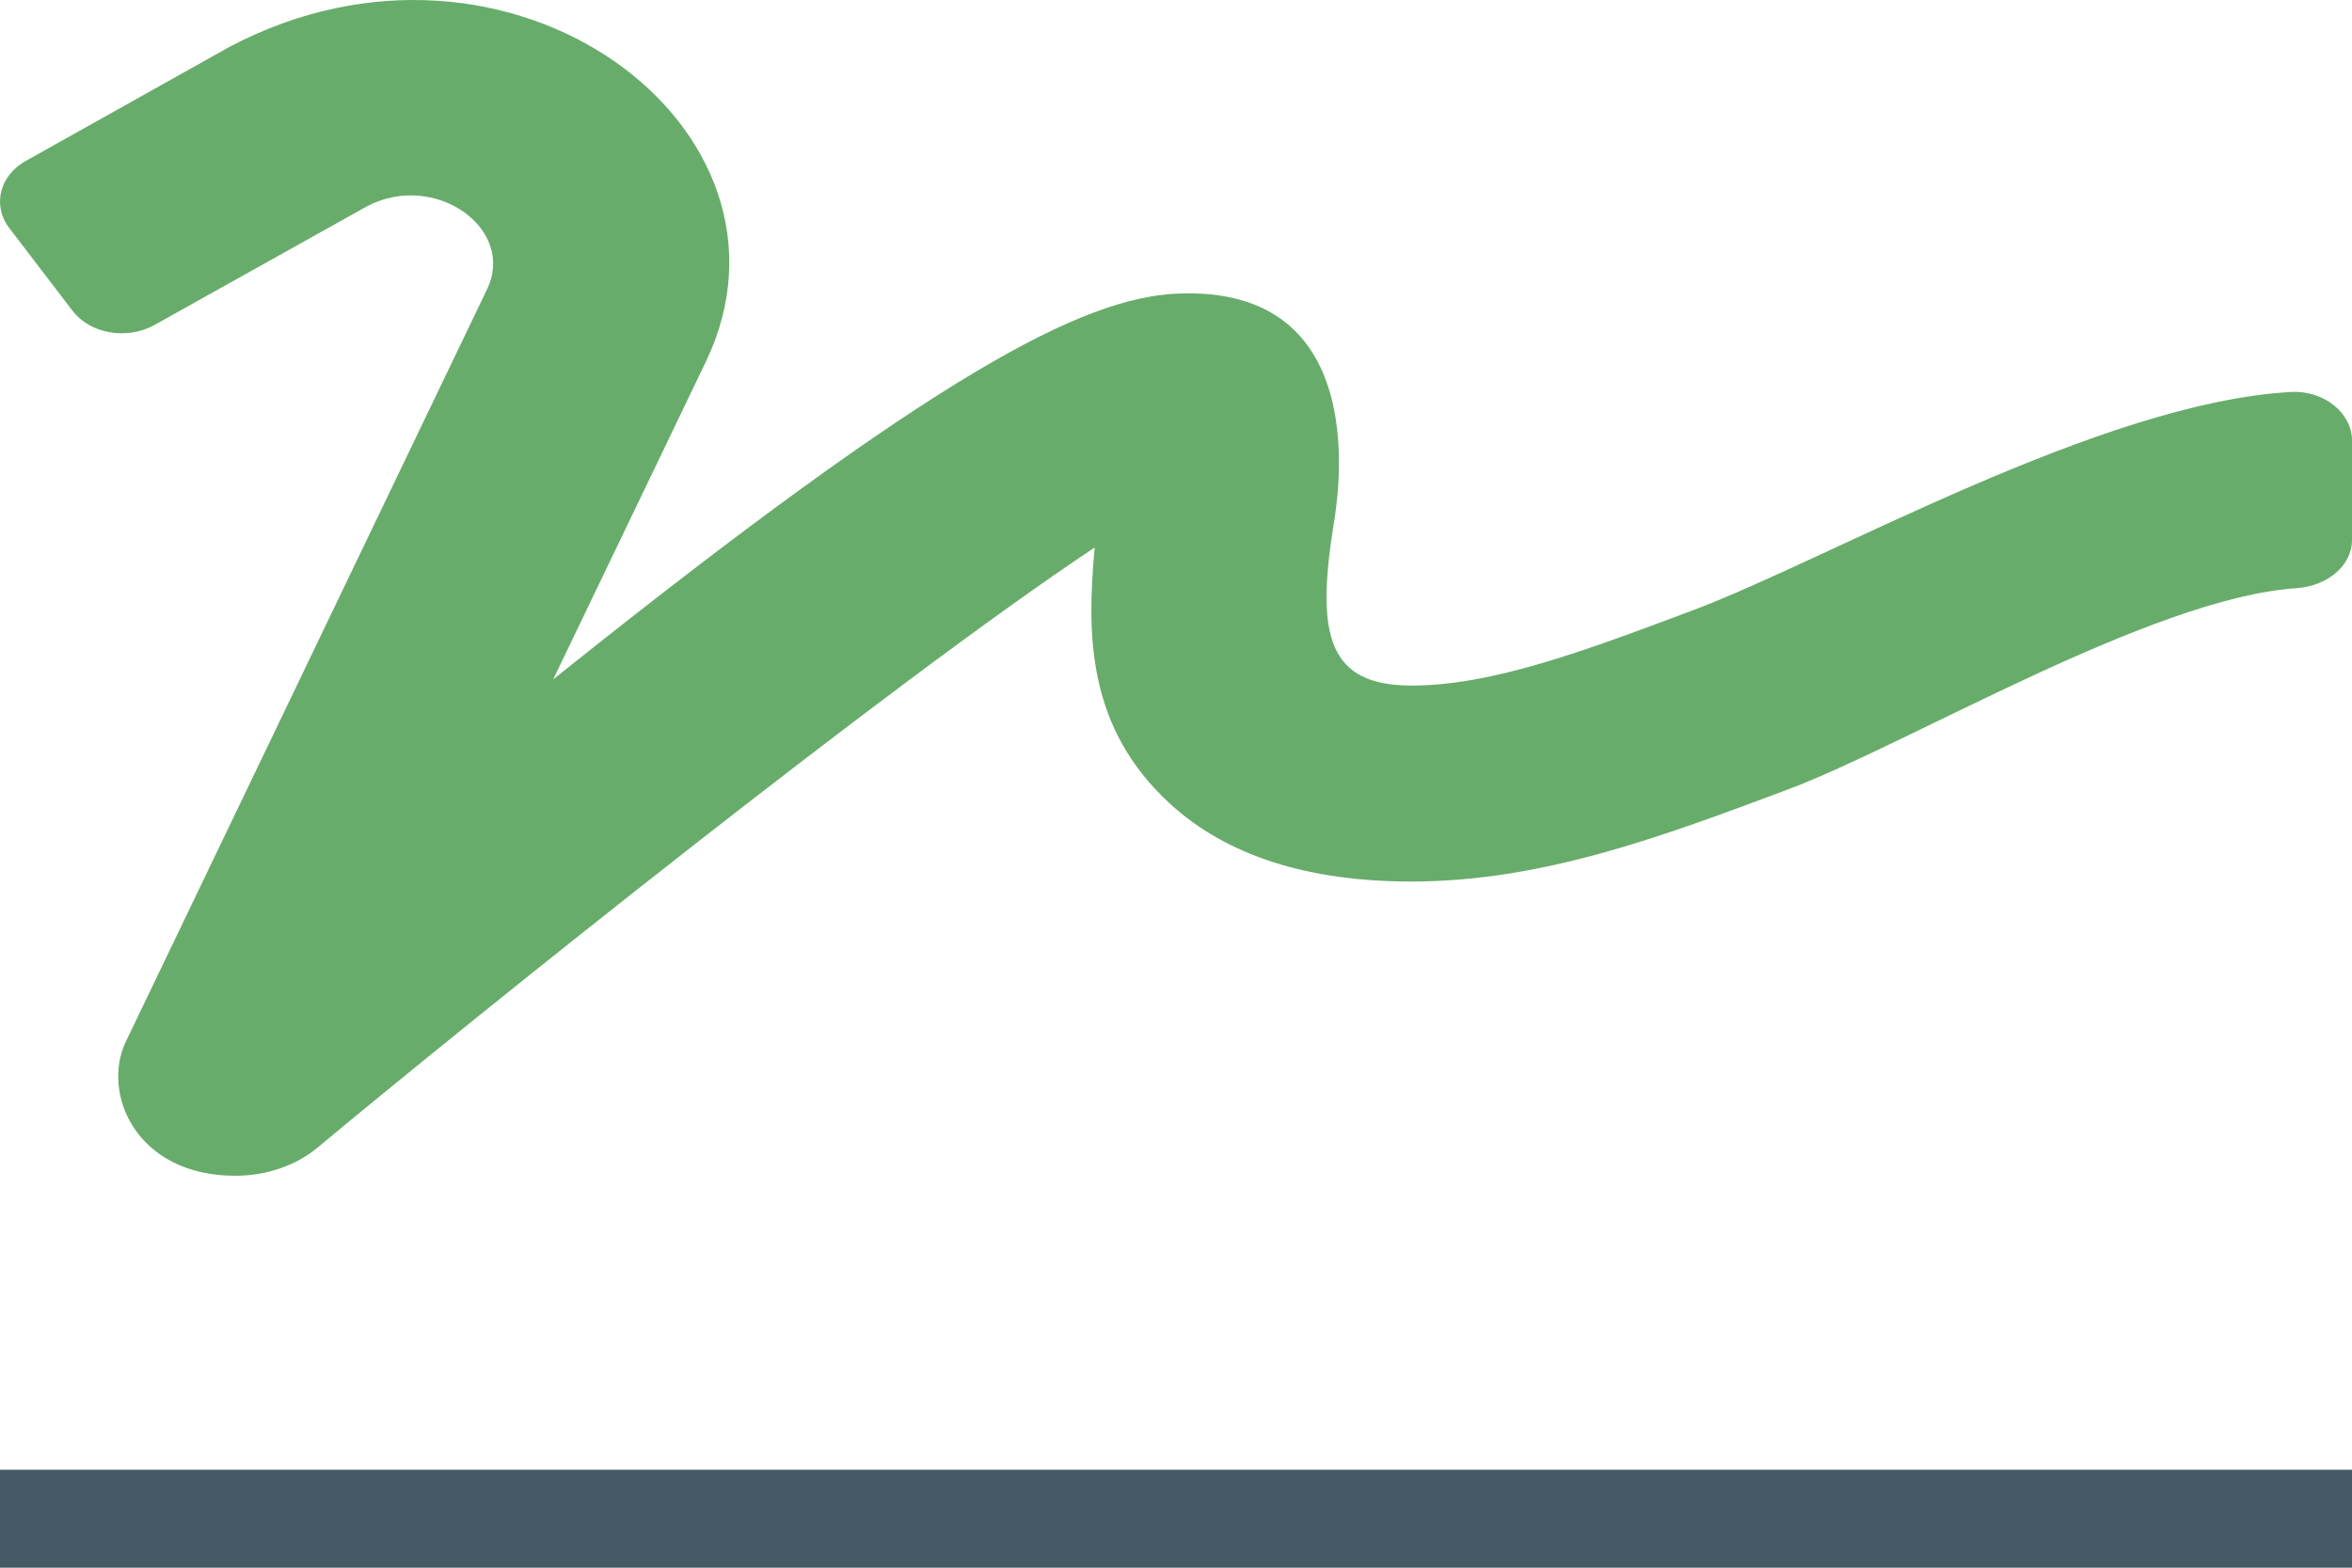
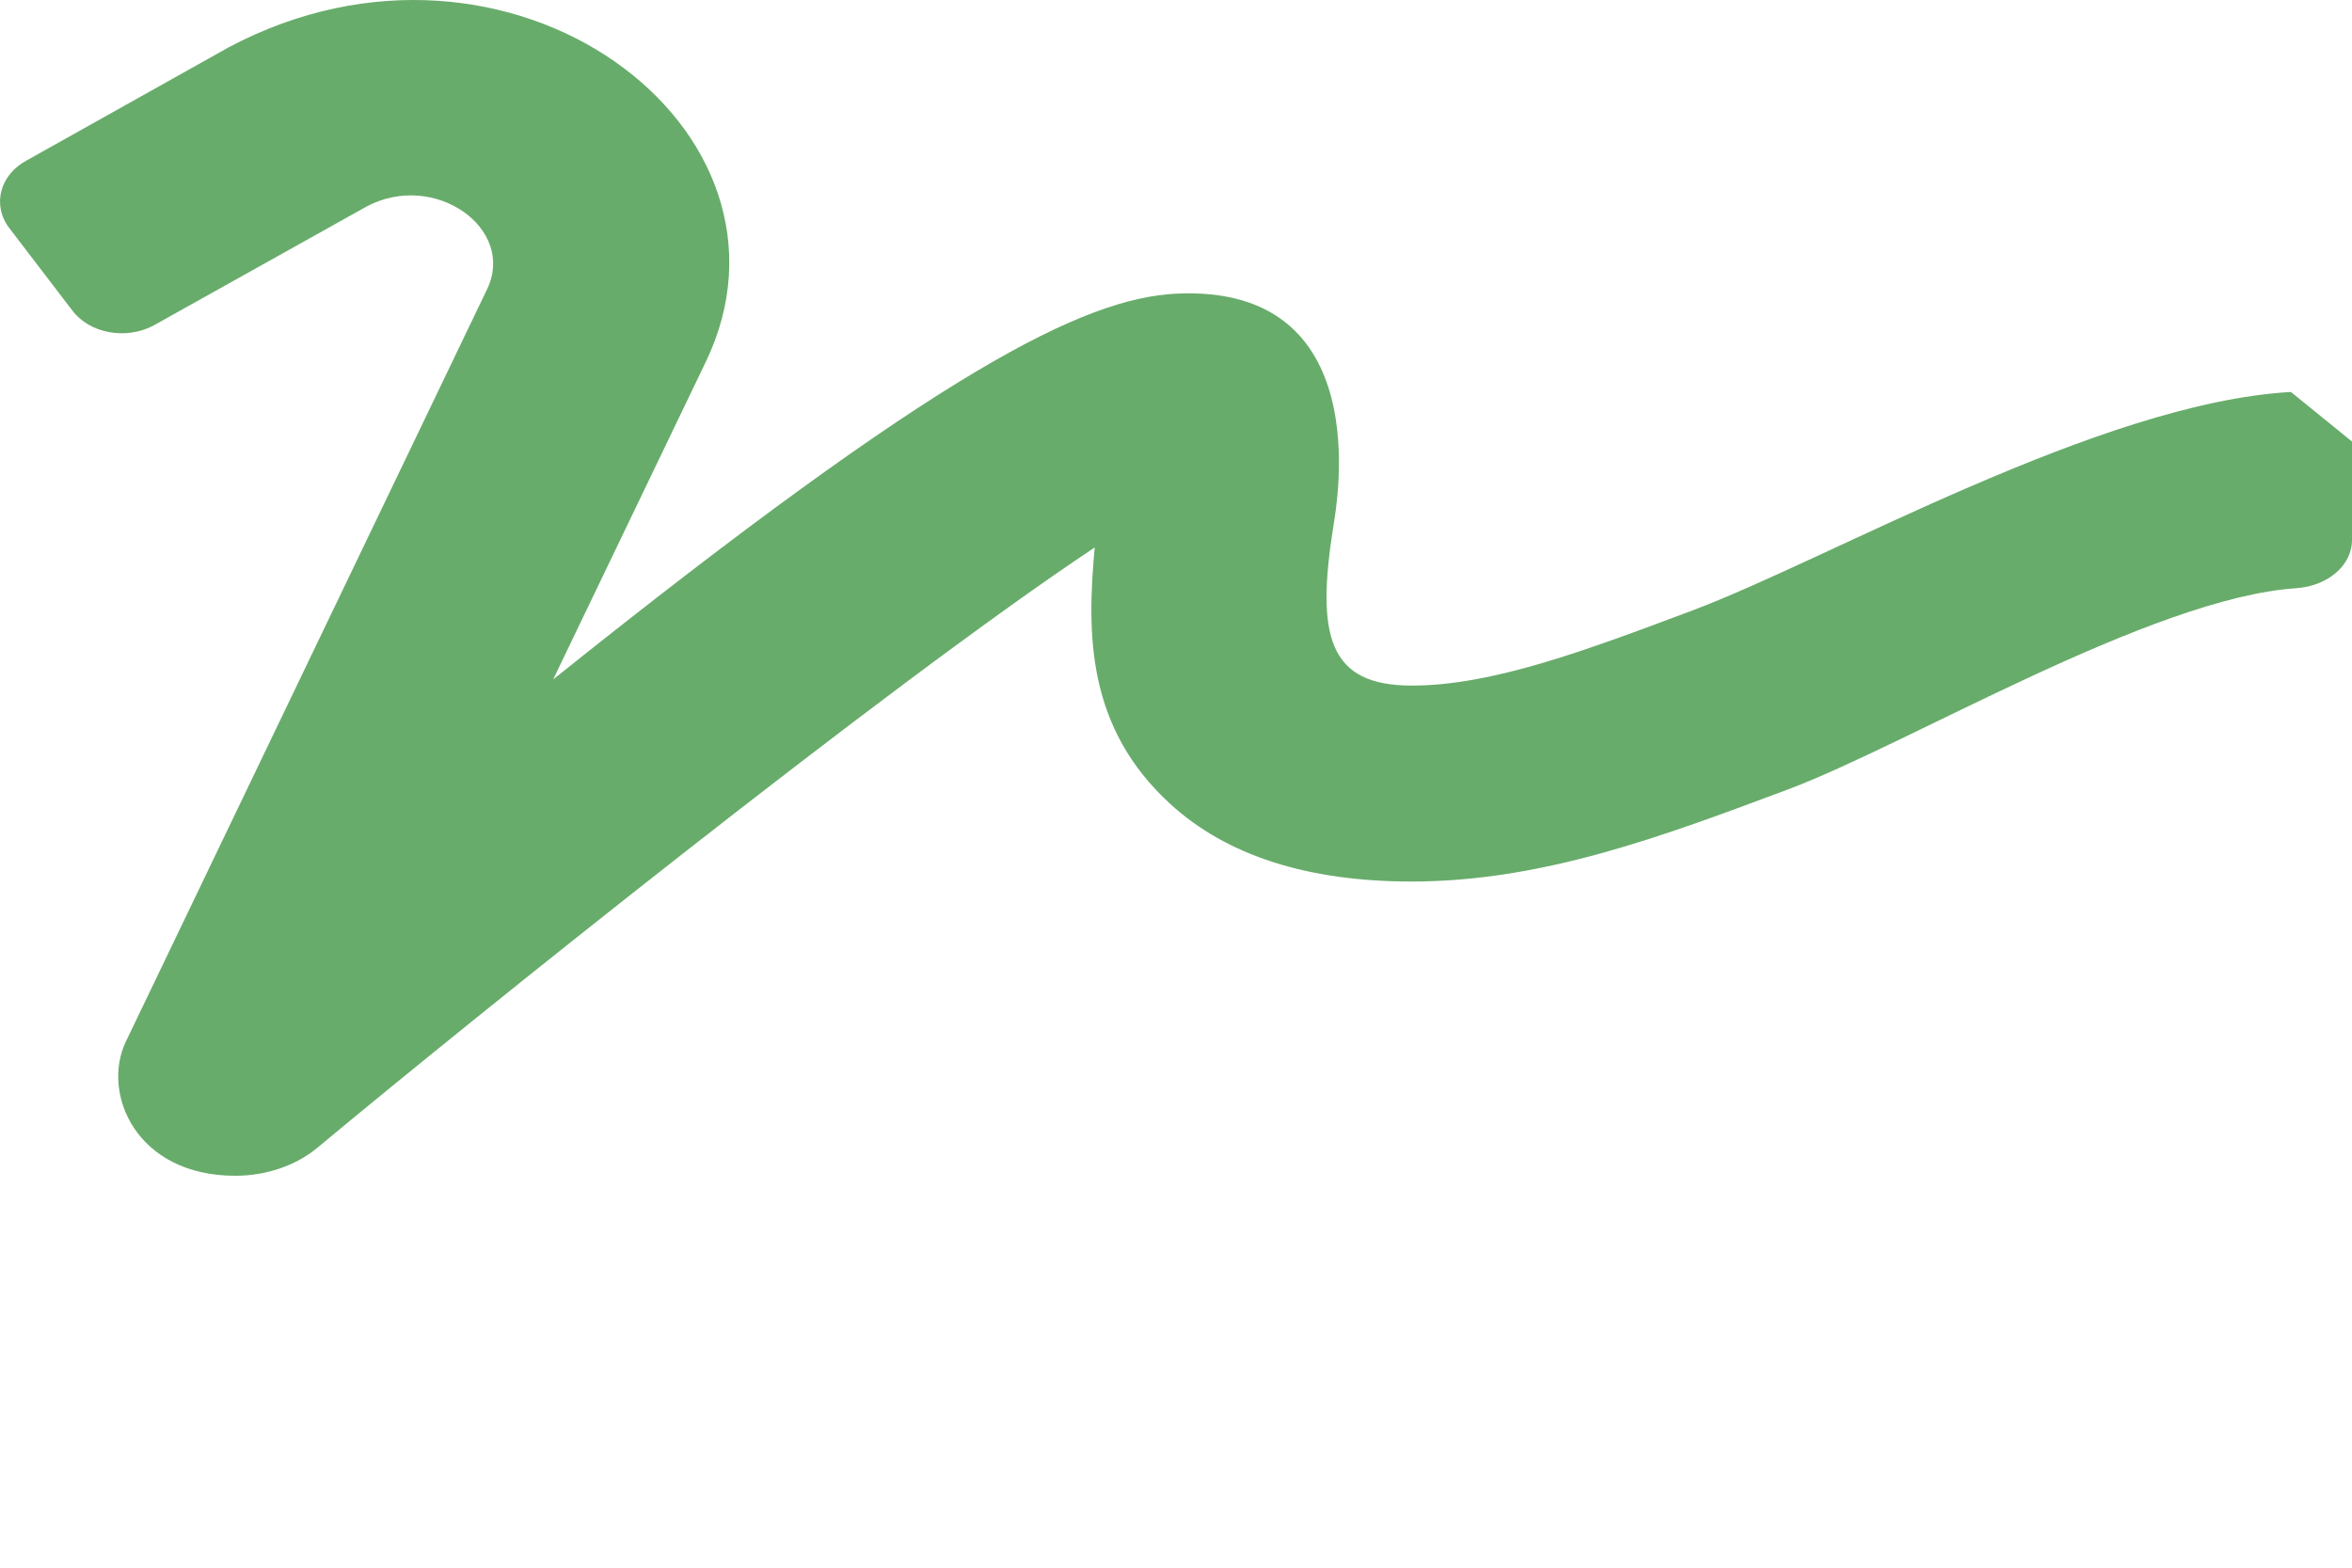
<svg xmlns="http://www.w3.org/2000/svg" width="48px" height="32px" viewBox="0 0 48 32" version="1.1">
  <title>why-signature</title>
  <g id="Automatizace" stroke="none" stroke-width="1" fill="none" fill-rule="evenodd">
    <g id="management-icons" transform="translate(-215, -398)">
      <g id="why-signature" transform="translate(215, 398)">
-         <path d="M46.754,8.001 C42.868,8.219 37.323,11.419 34.518,12.469 C32.334,13.288 30.451,13.994 28.808,13.994 C27.112,13.994 26.857,12.982 27.21,10.75 C27.292,10.251 28.088,5.801 24.006,5.994 C22.123,6.088 19.182,7.544 11.289,13.869 L14.403,7.388 C16.684,2.645 10.412,-2.08 4.672,0.963 L0.553,3.27 C-0.002,3.563 -0.167,4.182 0.186,4.651 L1.476,6.338 C1.829,6.807 2.571,6.944 3.134,6.644 L7.486,4.213 C8.866,3.482 10.539,4.663 9.939,5.907 L2.571,21.256 C2.061,22.313 2.774,24 4.8,24 C5.422,24 6.038,23.8 6.495,23.413 C9.661,20.775 18.102,13.994 22.341,11.175 C22.176,12.957 22.183,14.857 23.886,16.413 C25.034,17.463 26.685,17.994 28.801,17.994 C31.471,17.994 33.902,17.082 36.476,16.119 C38.952,15.194 43.903,12.207 46.859,12.007 C47.497,11.963 48,11.55 48,11.019 L48,9.013 C48.015,8.444 47.437,7.963 46.754,8.001 Z" id="Path" fill="#68AC6B" />
-         <rect id="Rectangle" fill="#455A64" x="0" y="30" width="48" height="2" />
+         <path d="M46.754,8.001 C42.868,8.219 37.323,11.419 34.518,12.469 C32.334,13.288 30.451,13.994 28.808,13.994 C27.112,13.994 26.857,12.982 27.21,10.75 C27.292,10.251 28.088,5.801 24.006,5.994 C22.123,6.088 19.182,7.544 11.289,13.869 L14.403,7.388 C16.684,2.645 10.412,-2.08 4.672,0.963 L0.553,3.27 C-0.002,3.563 -0.167,4.182 0.186,4.651 L1.476,6.338 C1.829,6.807 2.571,6.944 3.134,6.644 L7.486,4.213 C8.866,3.482 10.539,4.663 9.939,5.907 L2.571,21.256 C2.061,22.313 2.774,24 4.8,24 C5.422,24 6.038,23.8 6.495,23.413 C9.661,20.775 18.102,13.994 22.341,11.175 C22.176,12.957 22.183,14.857 23.886,16.413 C25.034,17.463 26.685,17.994 28.801,17.994 C31.471,17.994 33.902,17.082 36.476,16.119 C38.952,15.194 43.903,12.207 46.859,12.007 C47.497,11.963 48,11.55 48,11.019 L48,9.013 Z" id="Path" fill="#68AC6B" />
      </g>
    </g>
  </g>
</svg>